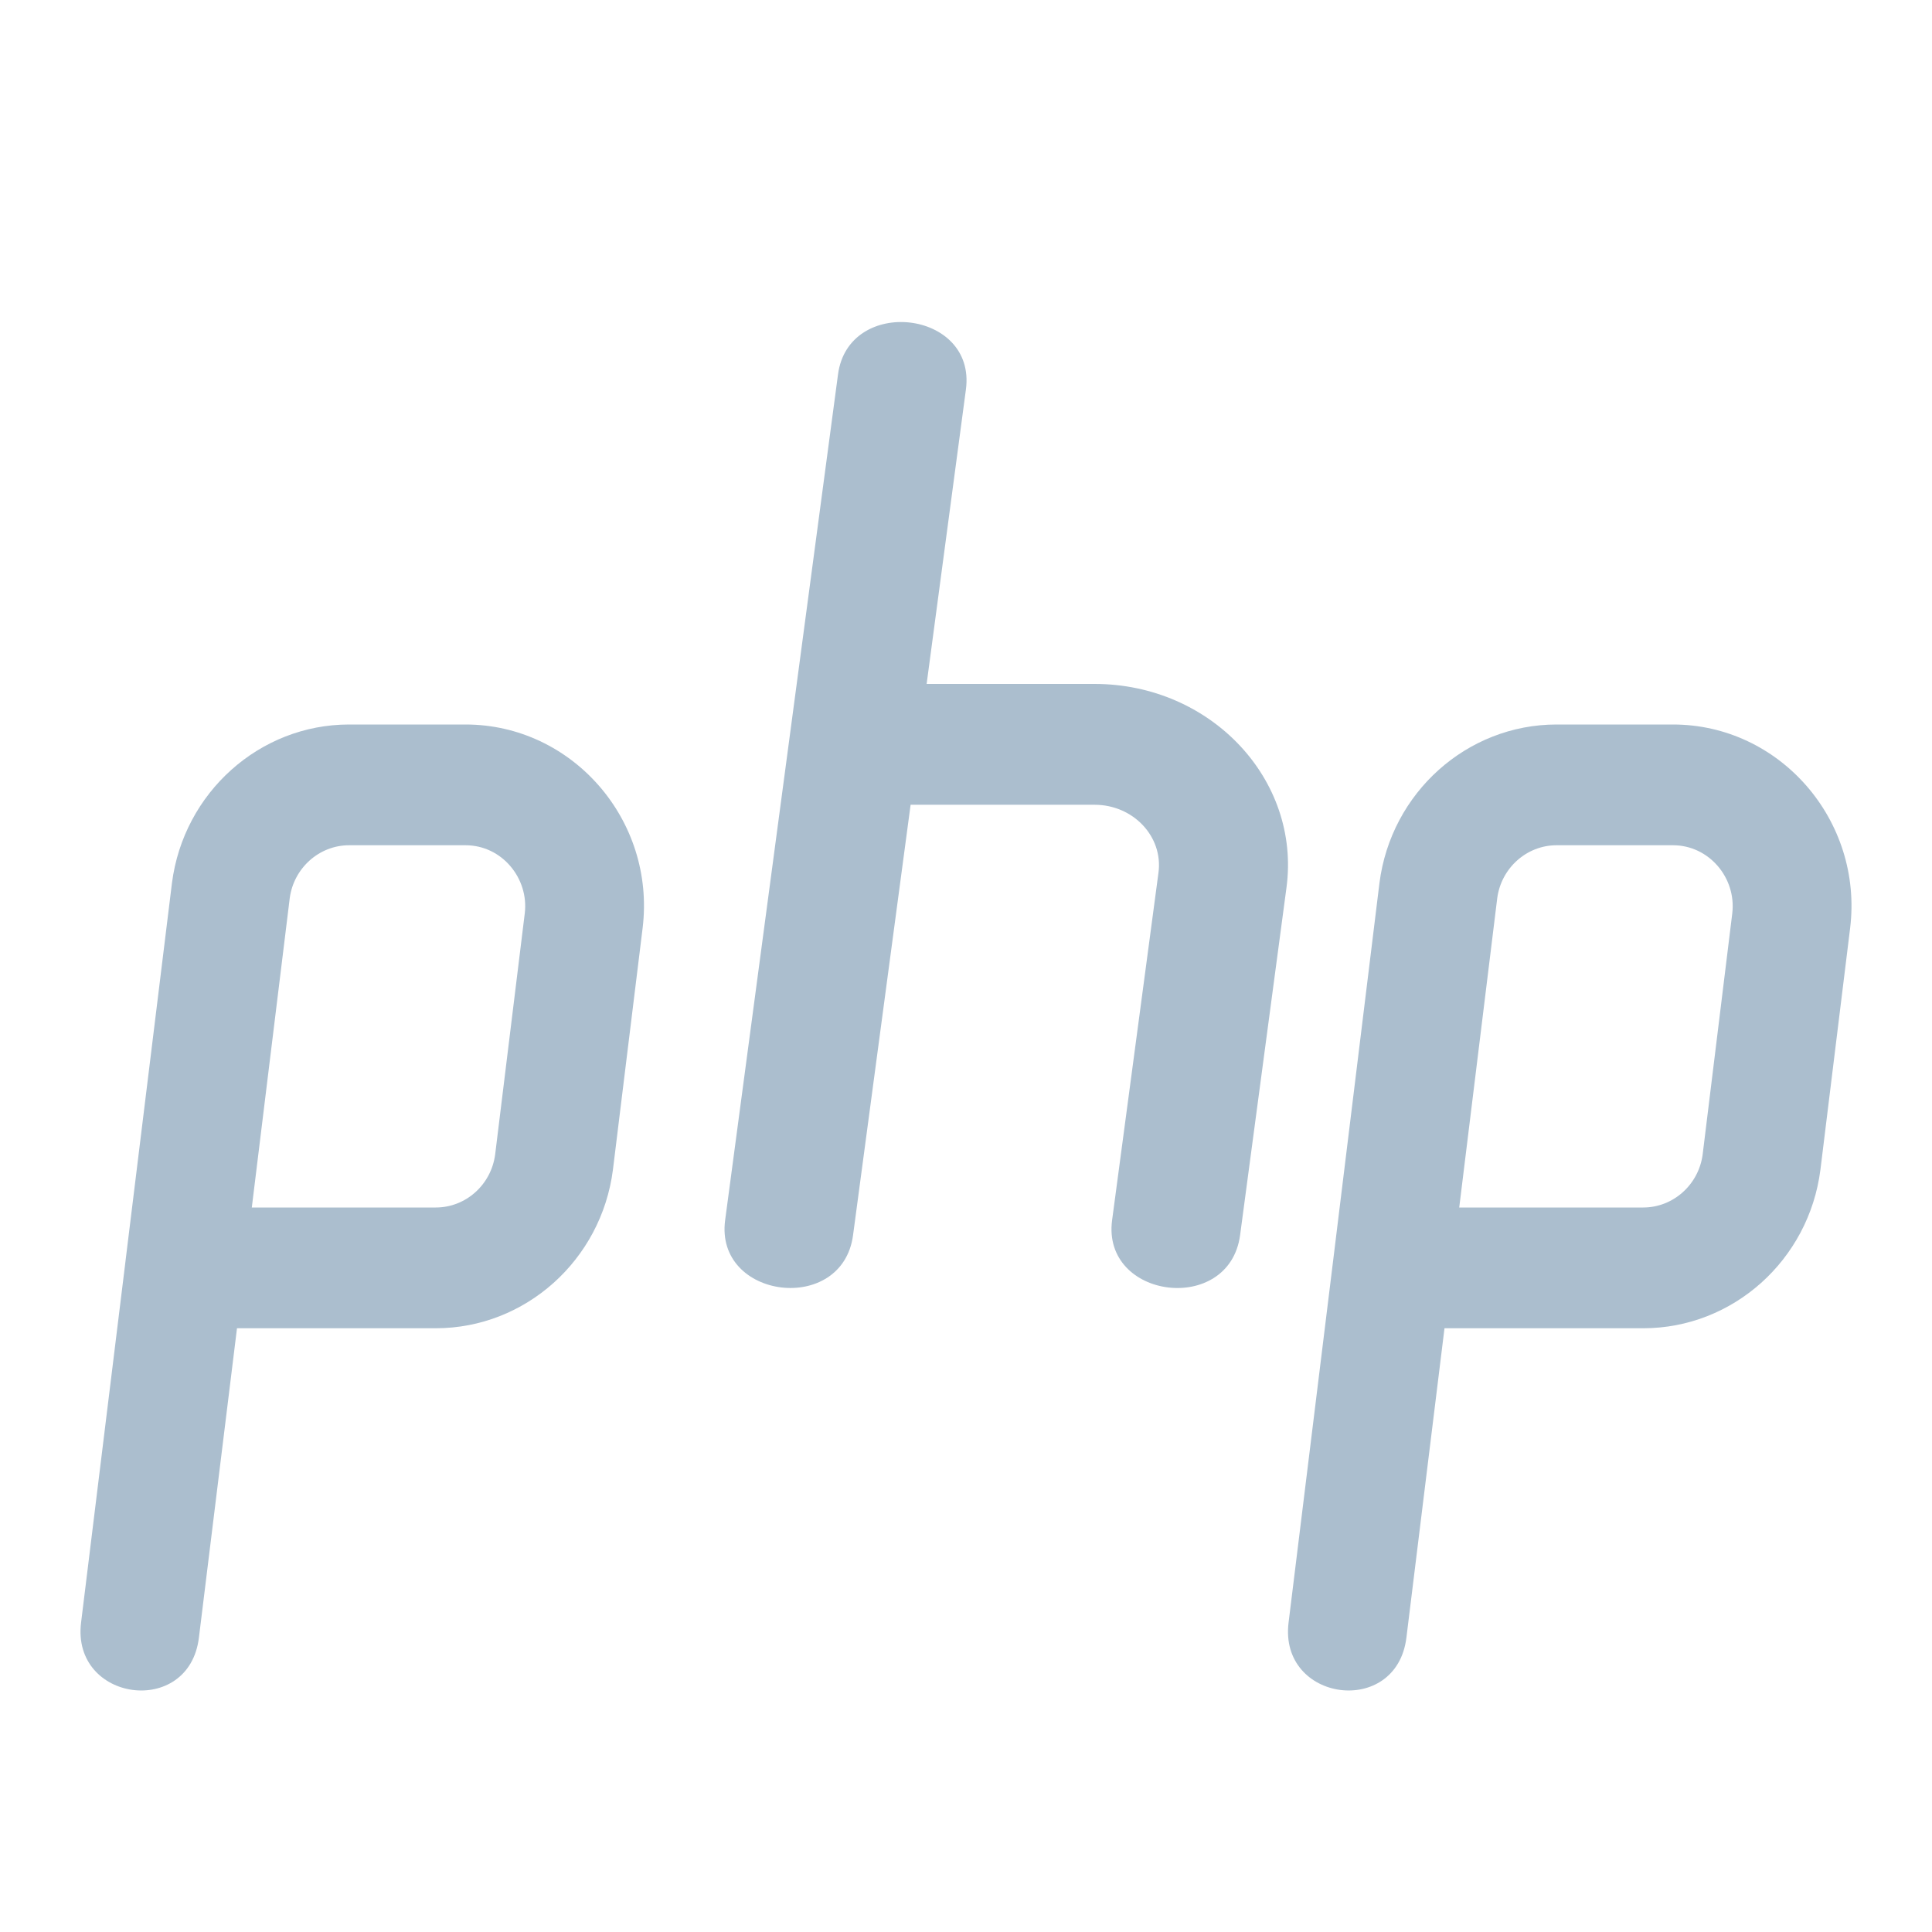
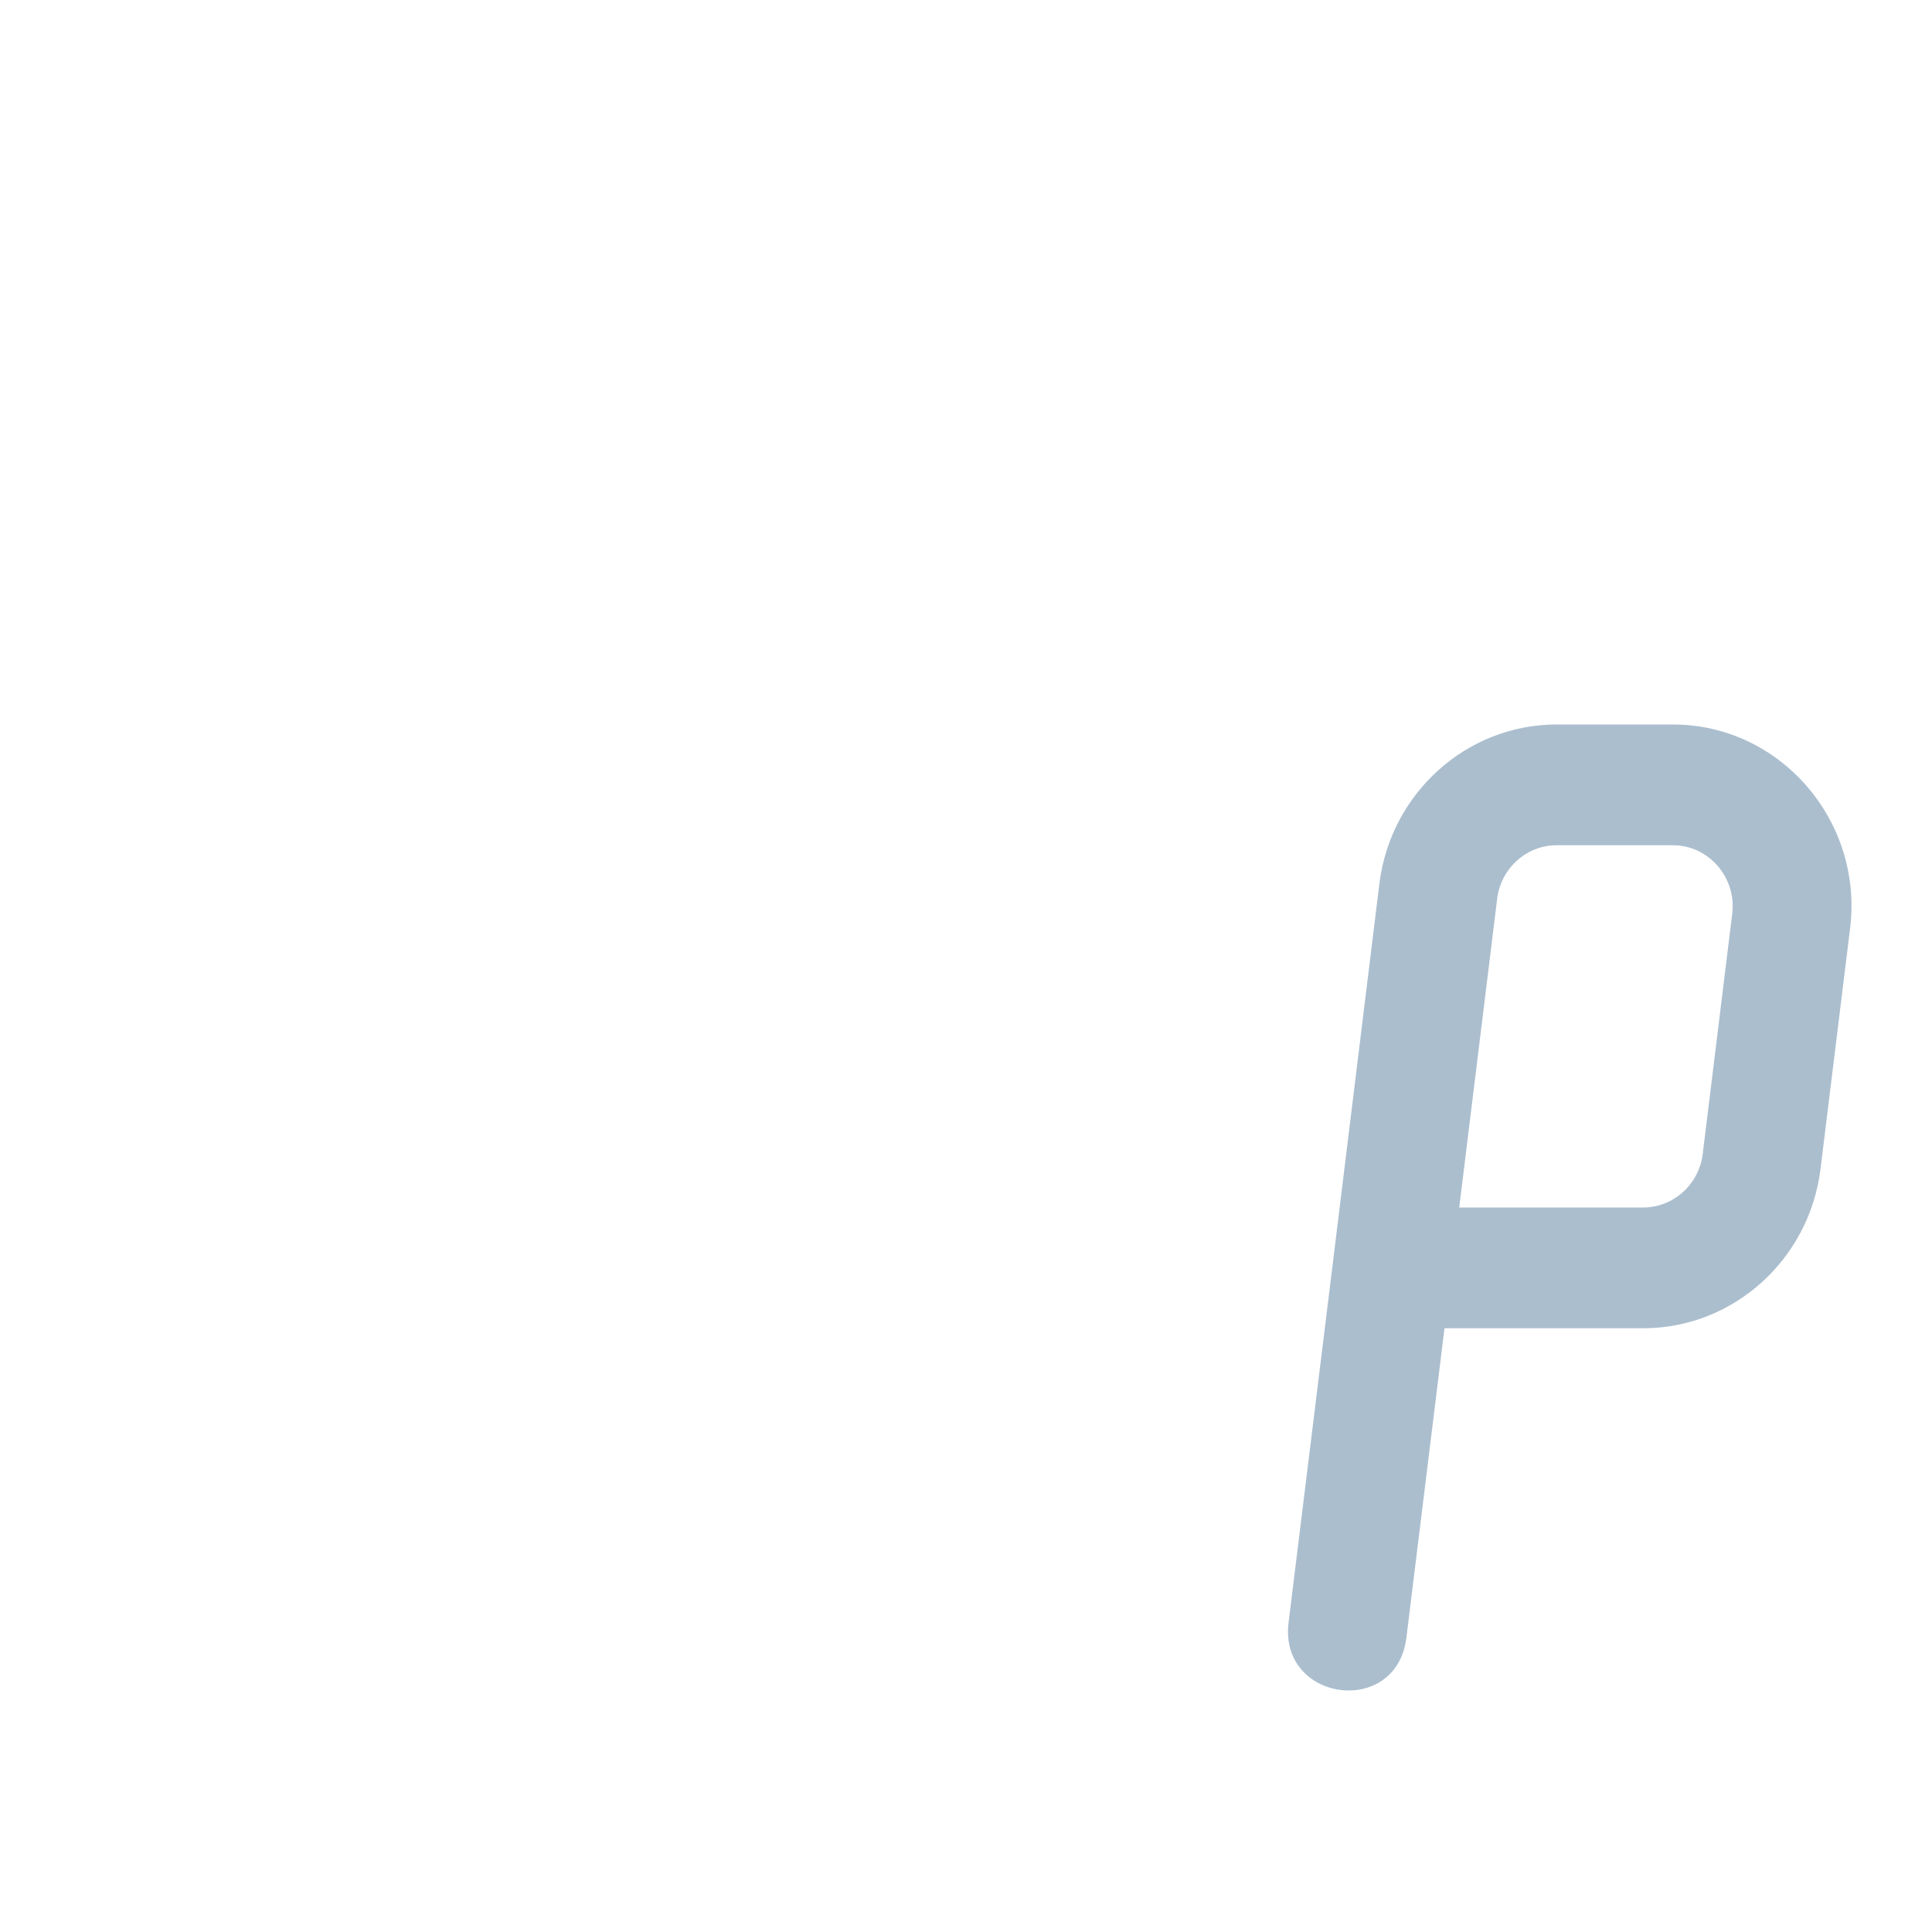
<svg xmlns="http://www.w3.org/2000/svg" width="24" height="24" viewBox="0 0 24 24" fill="none">
-   <path d="M13.596 8.496H11.511L11.999 4.838C12.13 3.849 10.539 3.672 10.41 4.652L9.008 15.157C8.877 16.14 10.465 16.341 10.597 15.343L11.312 9.997H13.597C14.078 9.997 14.451 10.393 14.391 10.841L13.815 15.157C13.684 16.141 15.271 16.341 15.405 15.343L15.981 11.027C16.161 9.686 15.043 8.496 13.596 8.496Z" fill="#ABBECE" />
  <path d="M20.782 9H19.336C18.225 9 17.279 9.845 17.136 10.97L16.561 15.657L16.007 20.157C15.886 21.141 17.348 21.34 17.471 20.343L17.944 16.5H20.414C21.525 16.5 22.471 15.655 22.614 14.53L22.983 11.529C23.146 10.193 22.111 9 20.782 9ZM21.151 14.341C21.102 14.716 20.785 15 20.413 15H18.127L18.599 11.159C18.648 10.784 18.964 10.5 19.336 10.5H20.783C21.23 10.5 21.571 10.905 21.519 11.345L21.151 14.341Z" fill="#ABBECE" />
-   <path d="M5.783 9H4.336C3.226 9 2.28 9.845 2.136 10.97L1.56 15.657V15.659L1.007 20.157C0.887 21.14 2.349 21.341 2.471 20.343L2.944 16.5H5.414C6.524 16.5 7.47 15.655 7.614 14.531L7.983 11.528C8.146 10.187 7.107 9 5.783 9ZM6.151 14.341C6.102 14.717 5.786 15 5.414 15H3.128L3.599 11.159C3.648 10.784 3.965 10.5 4.336 10.5H5.783C6.237 10.5 6.571 10.913 6.519 11.345L6.151 14.341Z" fill="#ABBECE" />
</svg>